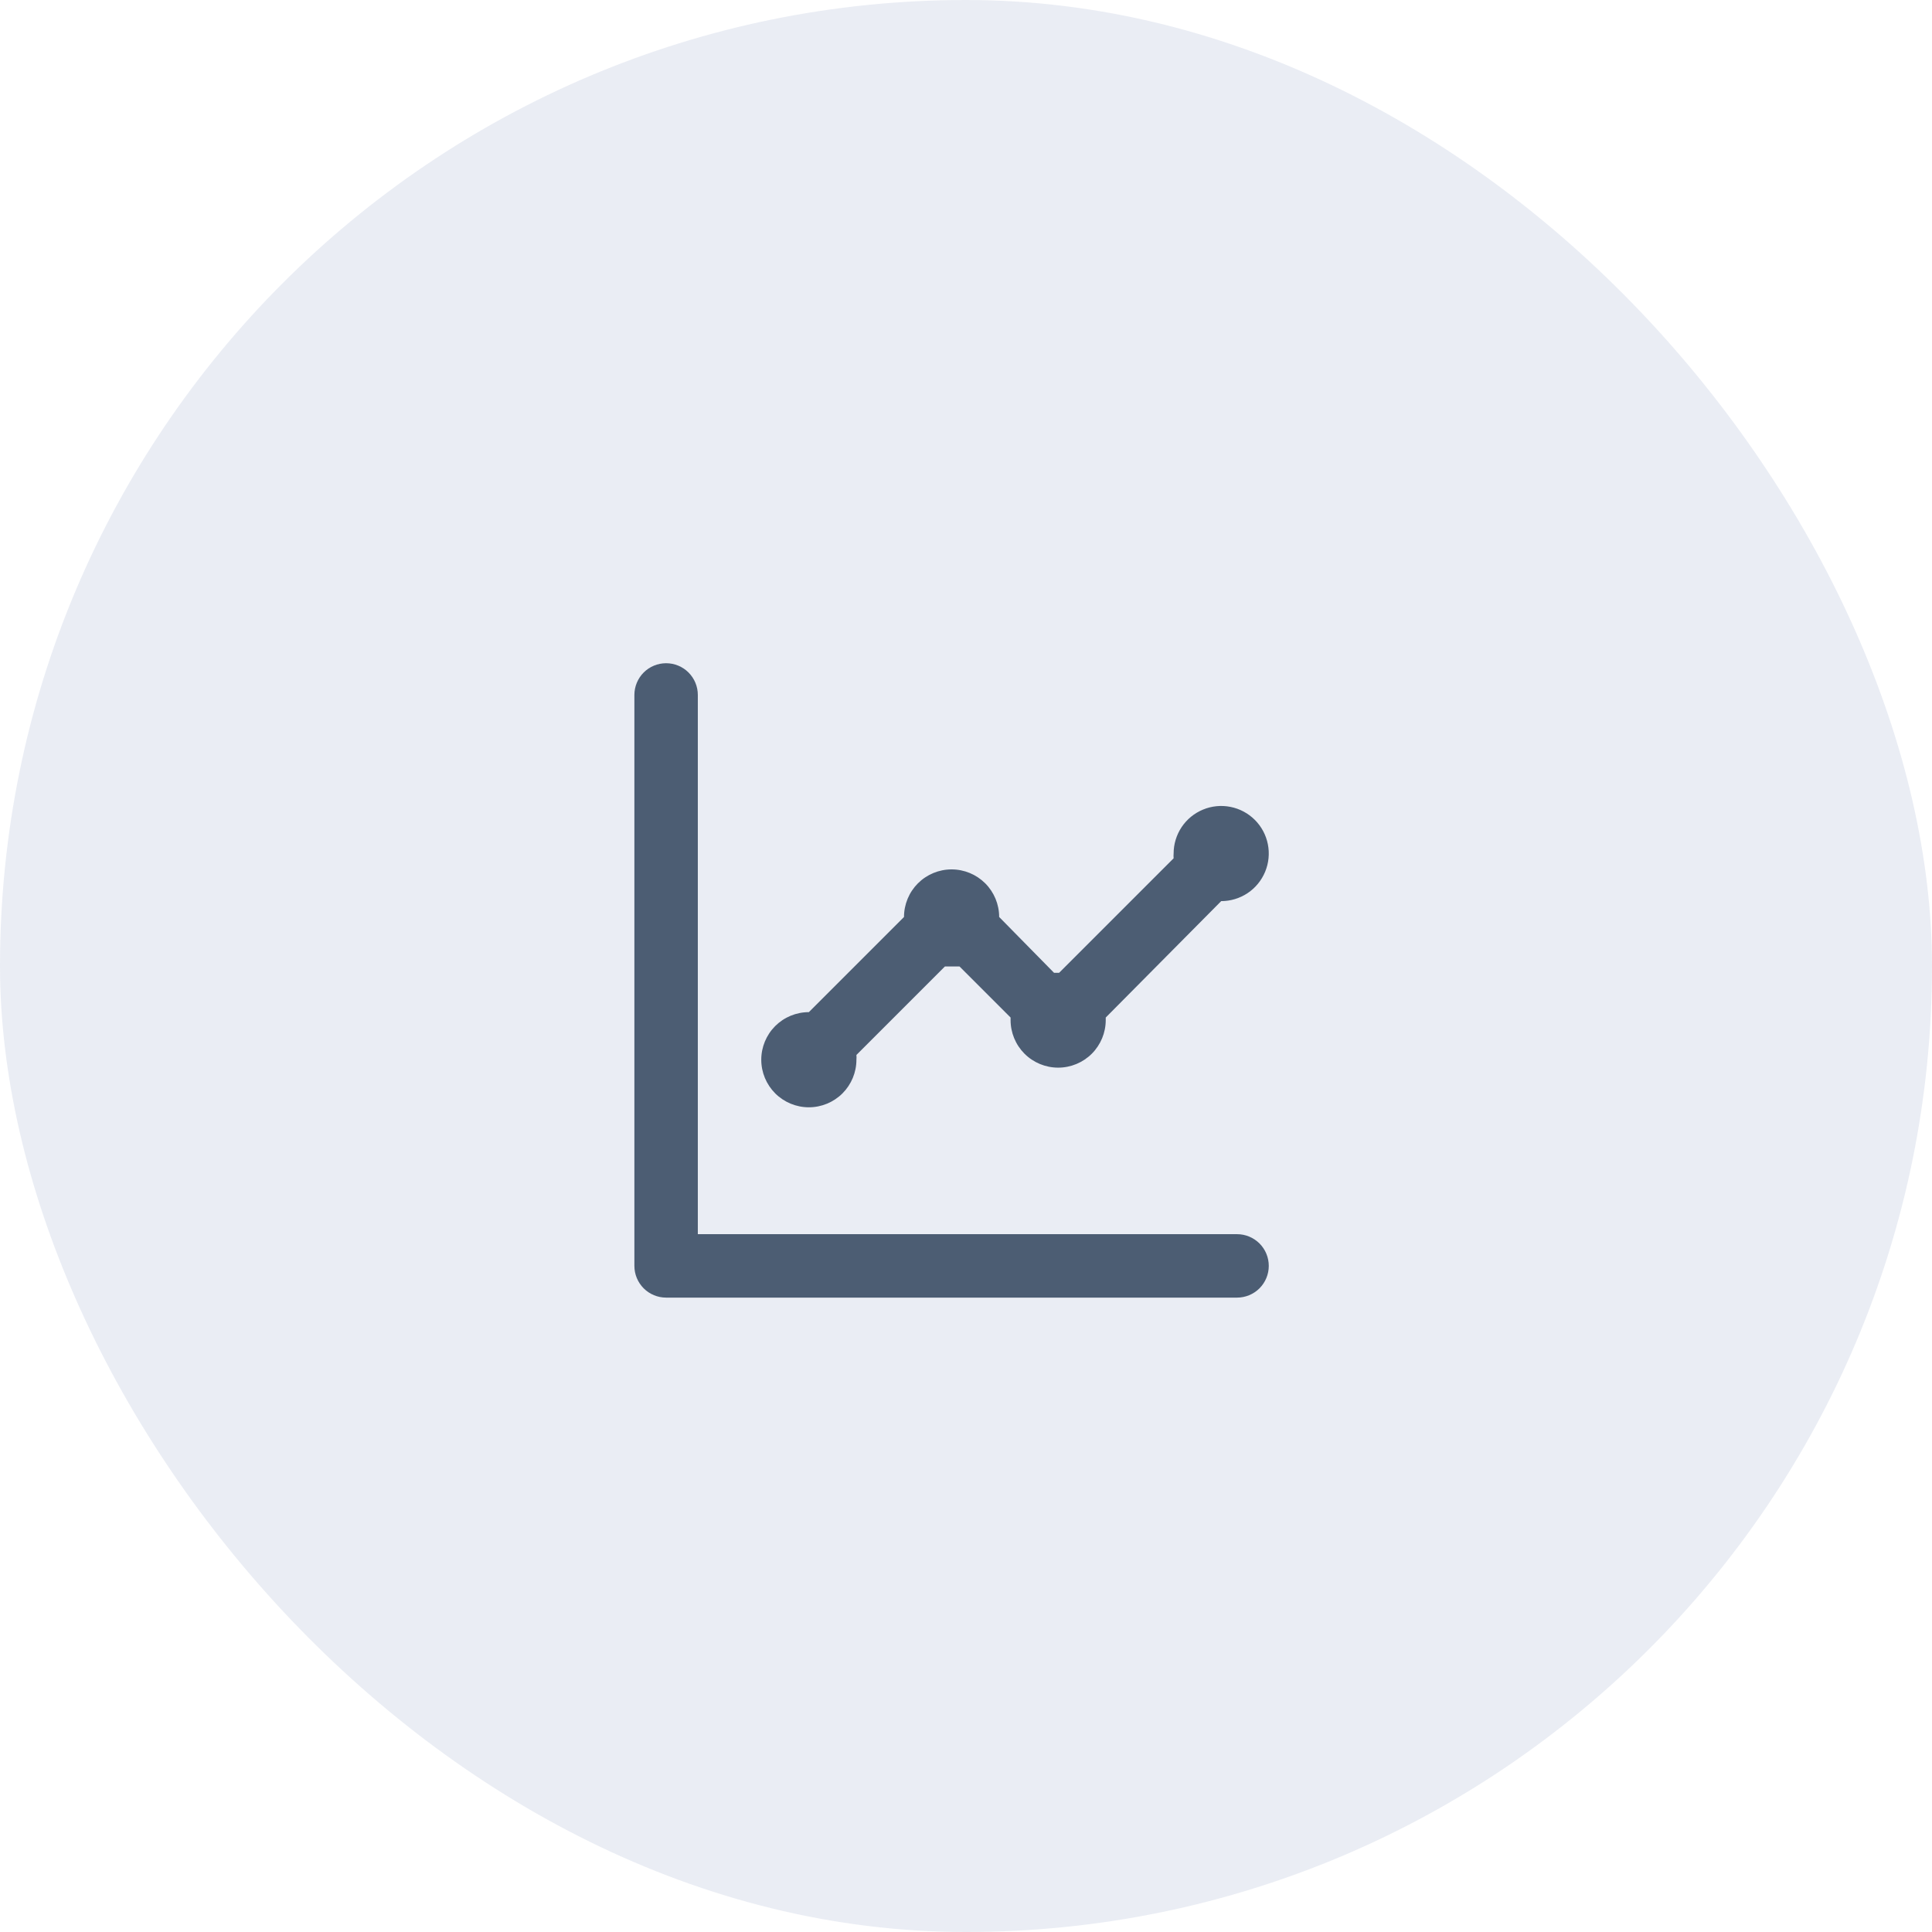
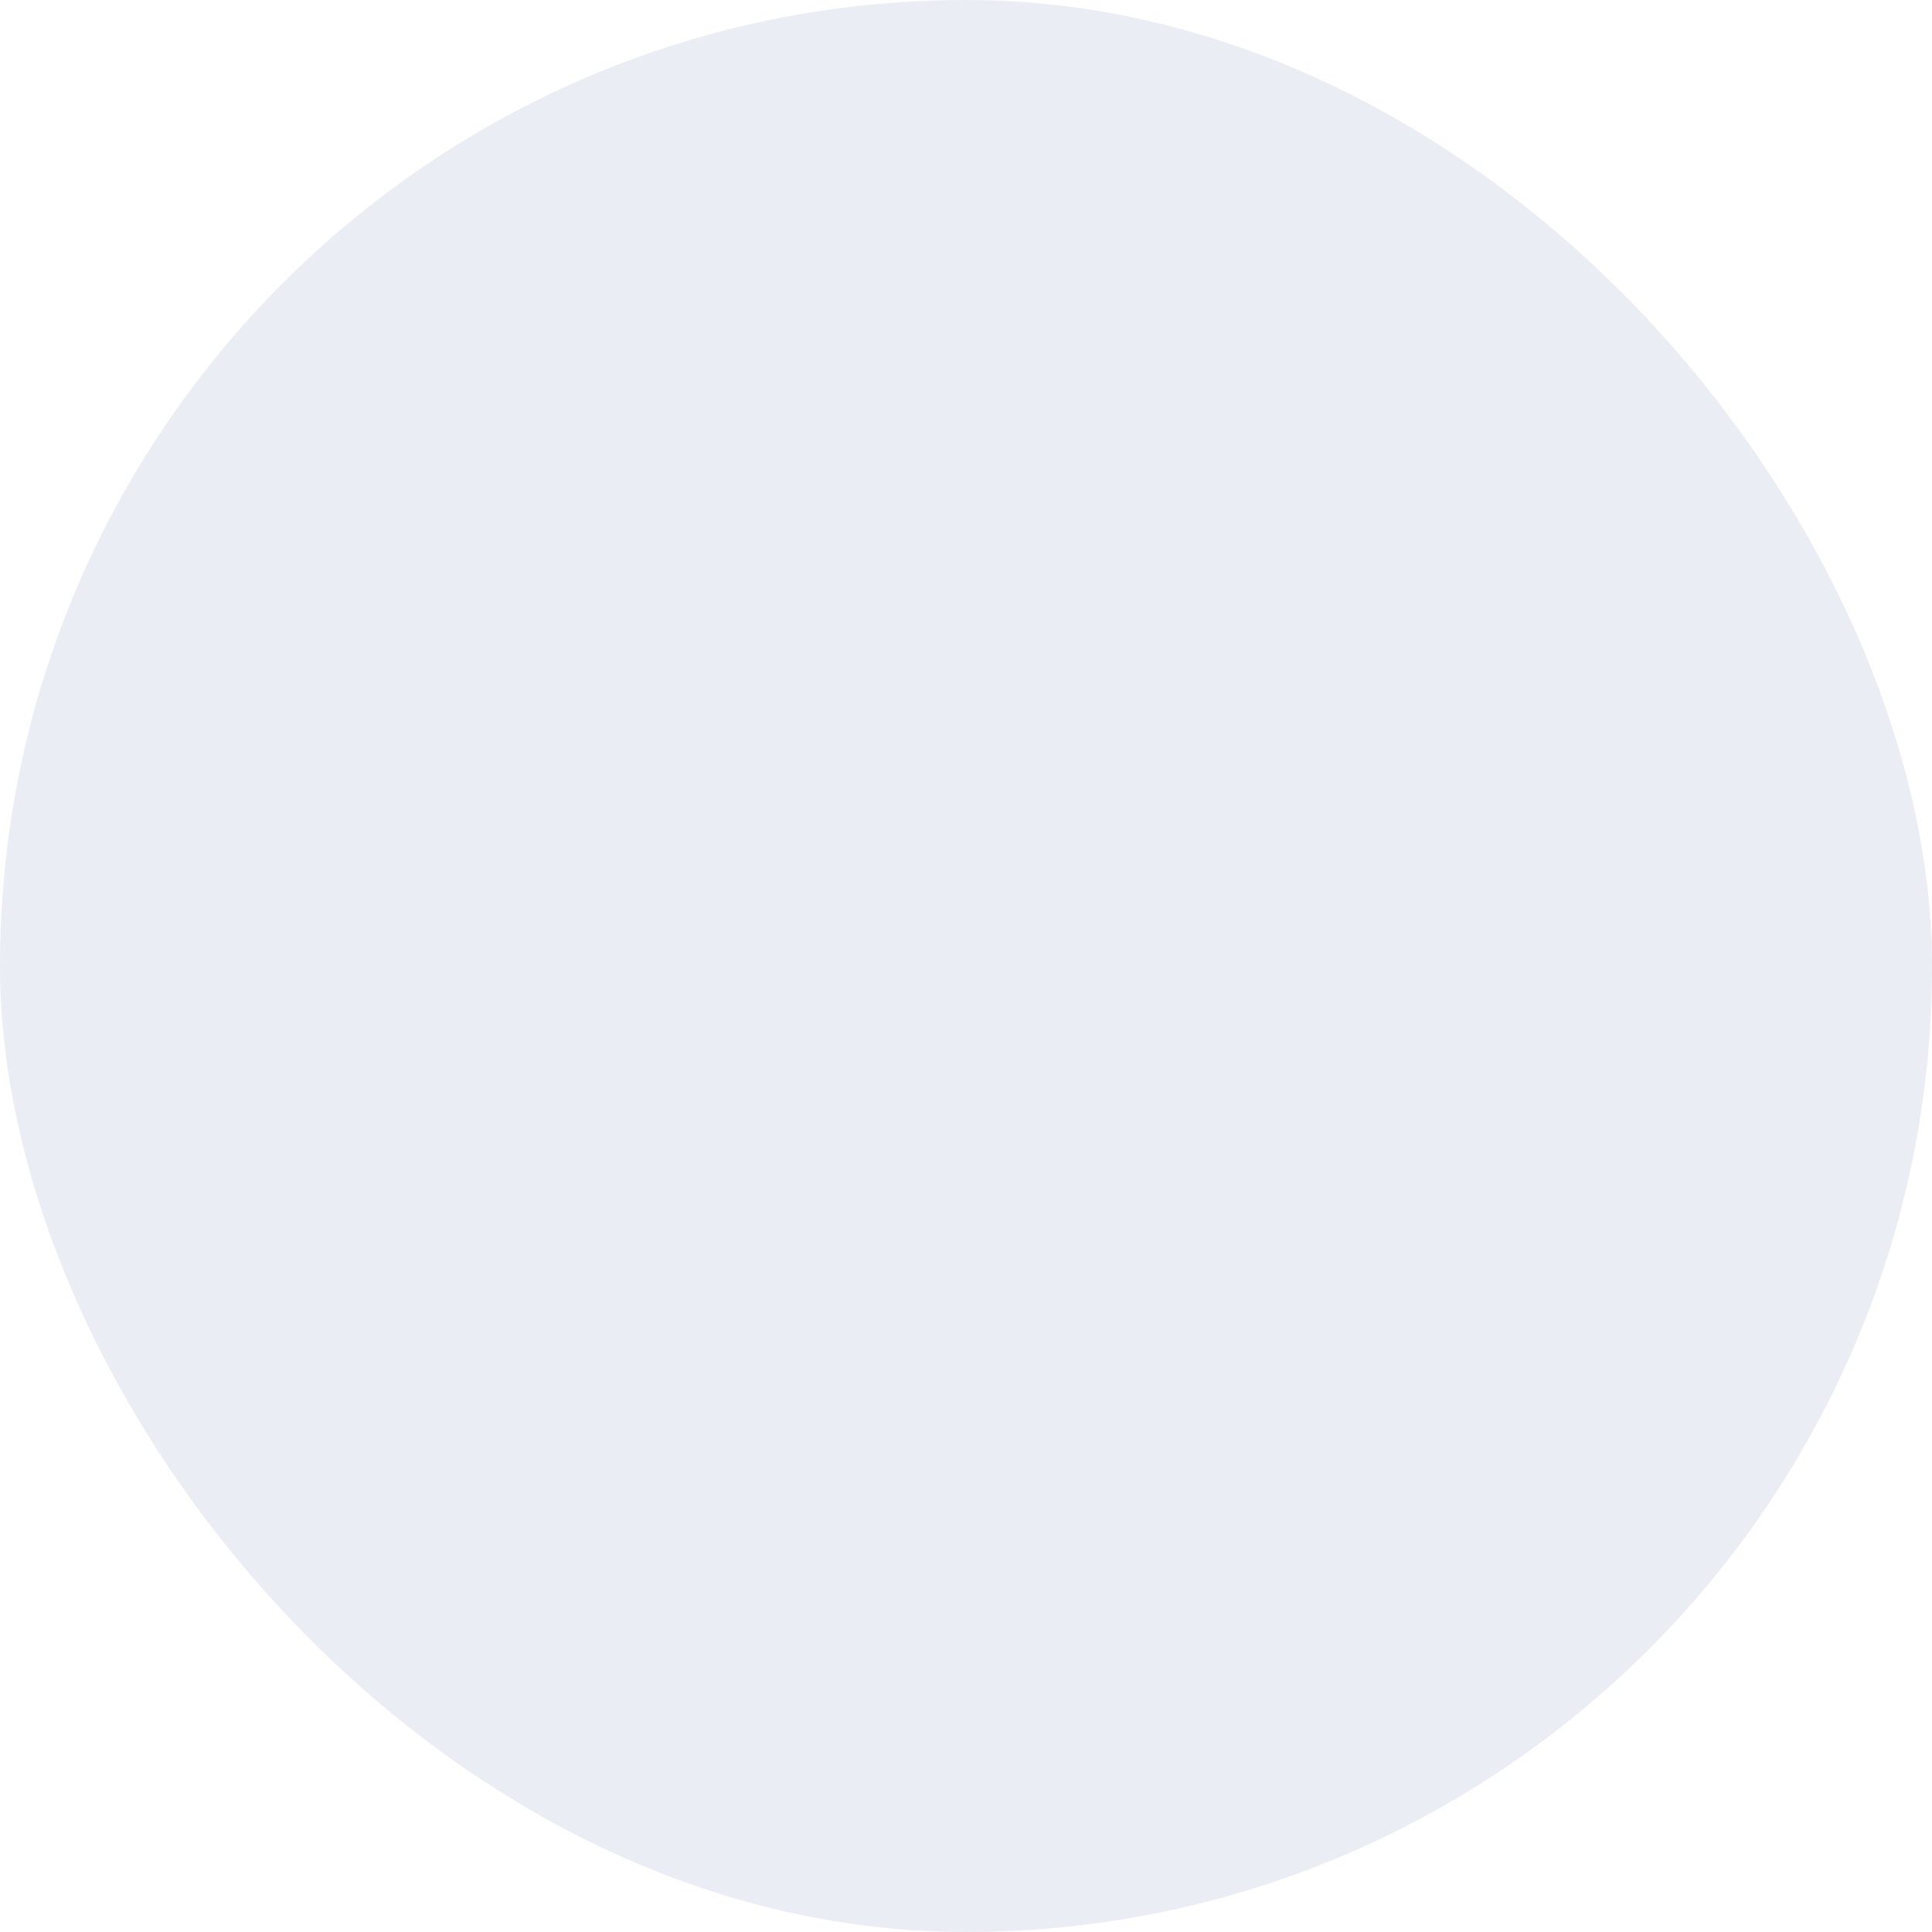
<svg xmlns="http://www.w3.org/2000/svg" width="67" height="67" viewBox="0 0 67 67" fill="none">
  <rect width="67" height="67" rx="33.5" fill="#304F8C" fill-opacity="0.1" />
-   <path d="M28.05 38.4C28.488 38.4 28.907 38.226 29.217 37.917C29.526 37.607 29.7 37.188 29.7 36.75C29.705 36.695 29.705 36.64 29.7 36.585L32.769 33.516H33.022H33.275L35.046 35.287C35.046 35.287 35.046 35.342 35.046 35.375C35.046 35.813 35.22 36.232 35.529 36.542C35.839 36.851 36.258 37.025 36.696 37.025C37.134 37.025 37.553 36.851 37.863 36.542C38.172 36.232 38.346 35.813 38.346 35.375V35.287L42.35 31.25C42.676 31.25 42.995 31.153 43.267 30.972C43.538 30.791 43.749 30.533 43.874 30.231C43.999 29.93 44.032 29.598 43.968 29.278C43.905 28.958 43.748 28.664 43.517 28.433C43.286 28.203 42.992 28.045 42.672 27.982C42.352 27.918 42.02 27.951 41.719 28.076C41.417 28.201 41.159 28.412 40.978 28.683C40.797 28.955 40.7 29.274 40.7 29.6C40.695 29.655 40.695 29.71 40.7 29.765L36.729 33.736H36.553L34.65 31.8C34.65 31.362 34.476 30.943 34.167 30.633C33.857 30.324 33.438 30.15 33 30.15C32.562 30.15 32.143 30.324 31.833 30.633C31.524 30.943 31.35 31.362 31.35 31.8L28.05 35.1C27.612 35.1 27.193 35.274 26.883 35.583C26.574 35.893 26.4 36.312 26.4 36.75C26.4 37.188 26.574 37.607 26.883 37.917C27.193 38.226 27.612 38.4 28.05 38.4ZM42.9 42.8H24.2V24.1C24.2 23.808 24.084 23.529 23.878 23.322C23.672 23.116 23.392 23 23.1 23C22.808 23 22.529 23.116 22.322 23.322C22.116 23.529 22 23.808 22 24.1V43.9C22 44.192 22.116 44.471 22.322 44.678C22.529 44.884 22.808 45 23.1 45H42.9C43.192 45 43.471 44.884 43.678 44.678C43.884 44.471 44 44.192 44 43.9C44 43.608 43.884 43.328 43.678 43.122C43.471 42.916 43.192 42.8 42.9 42.8Z" fill="#4C5D73" />
</svg>